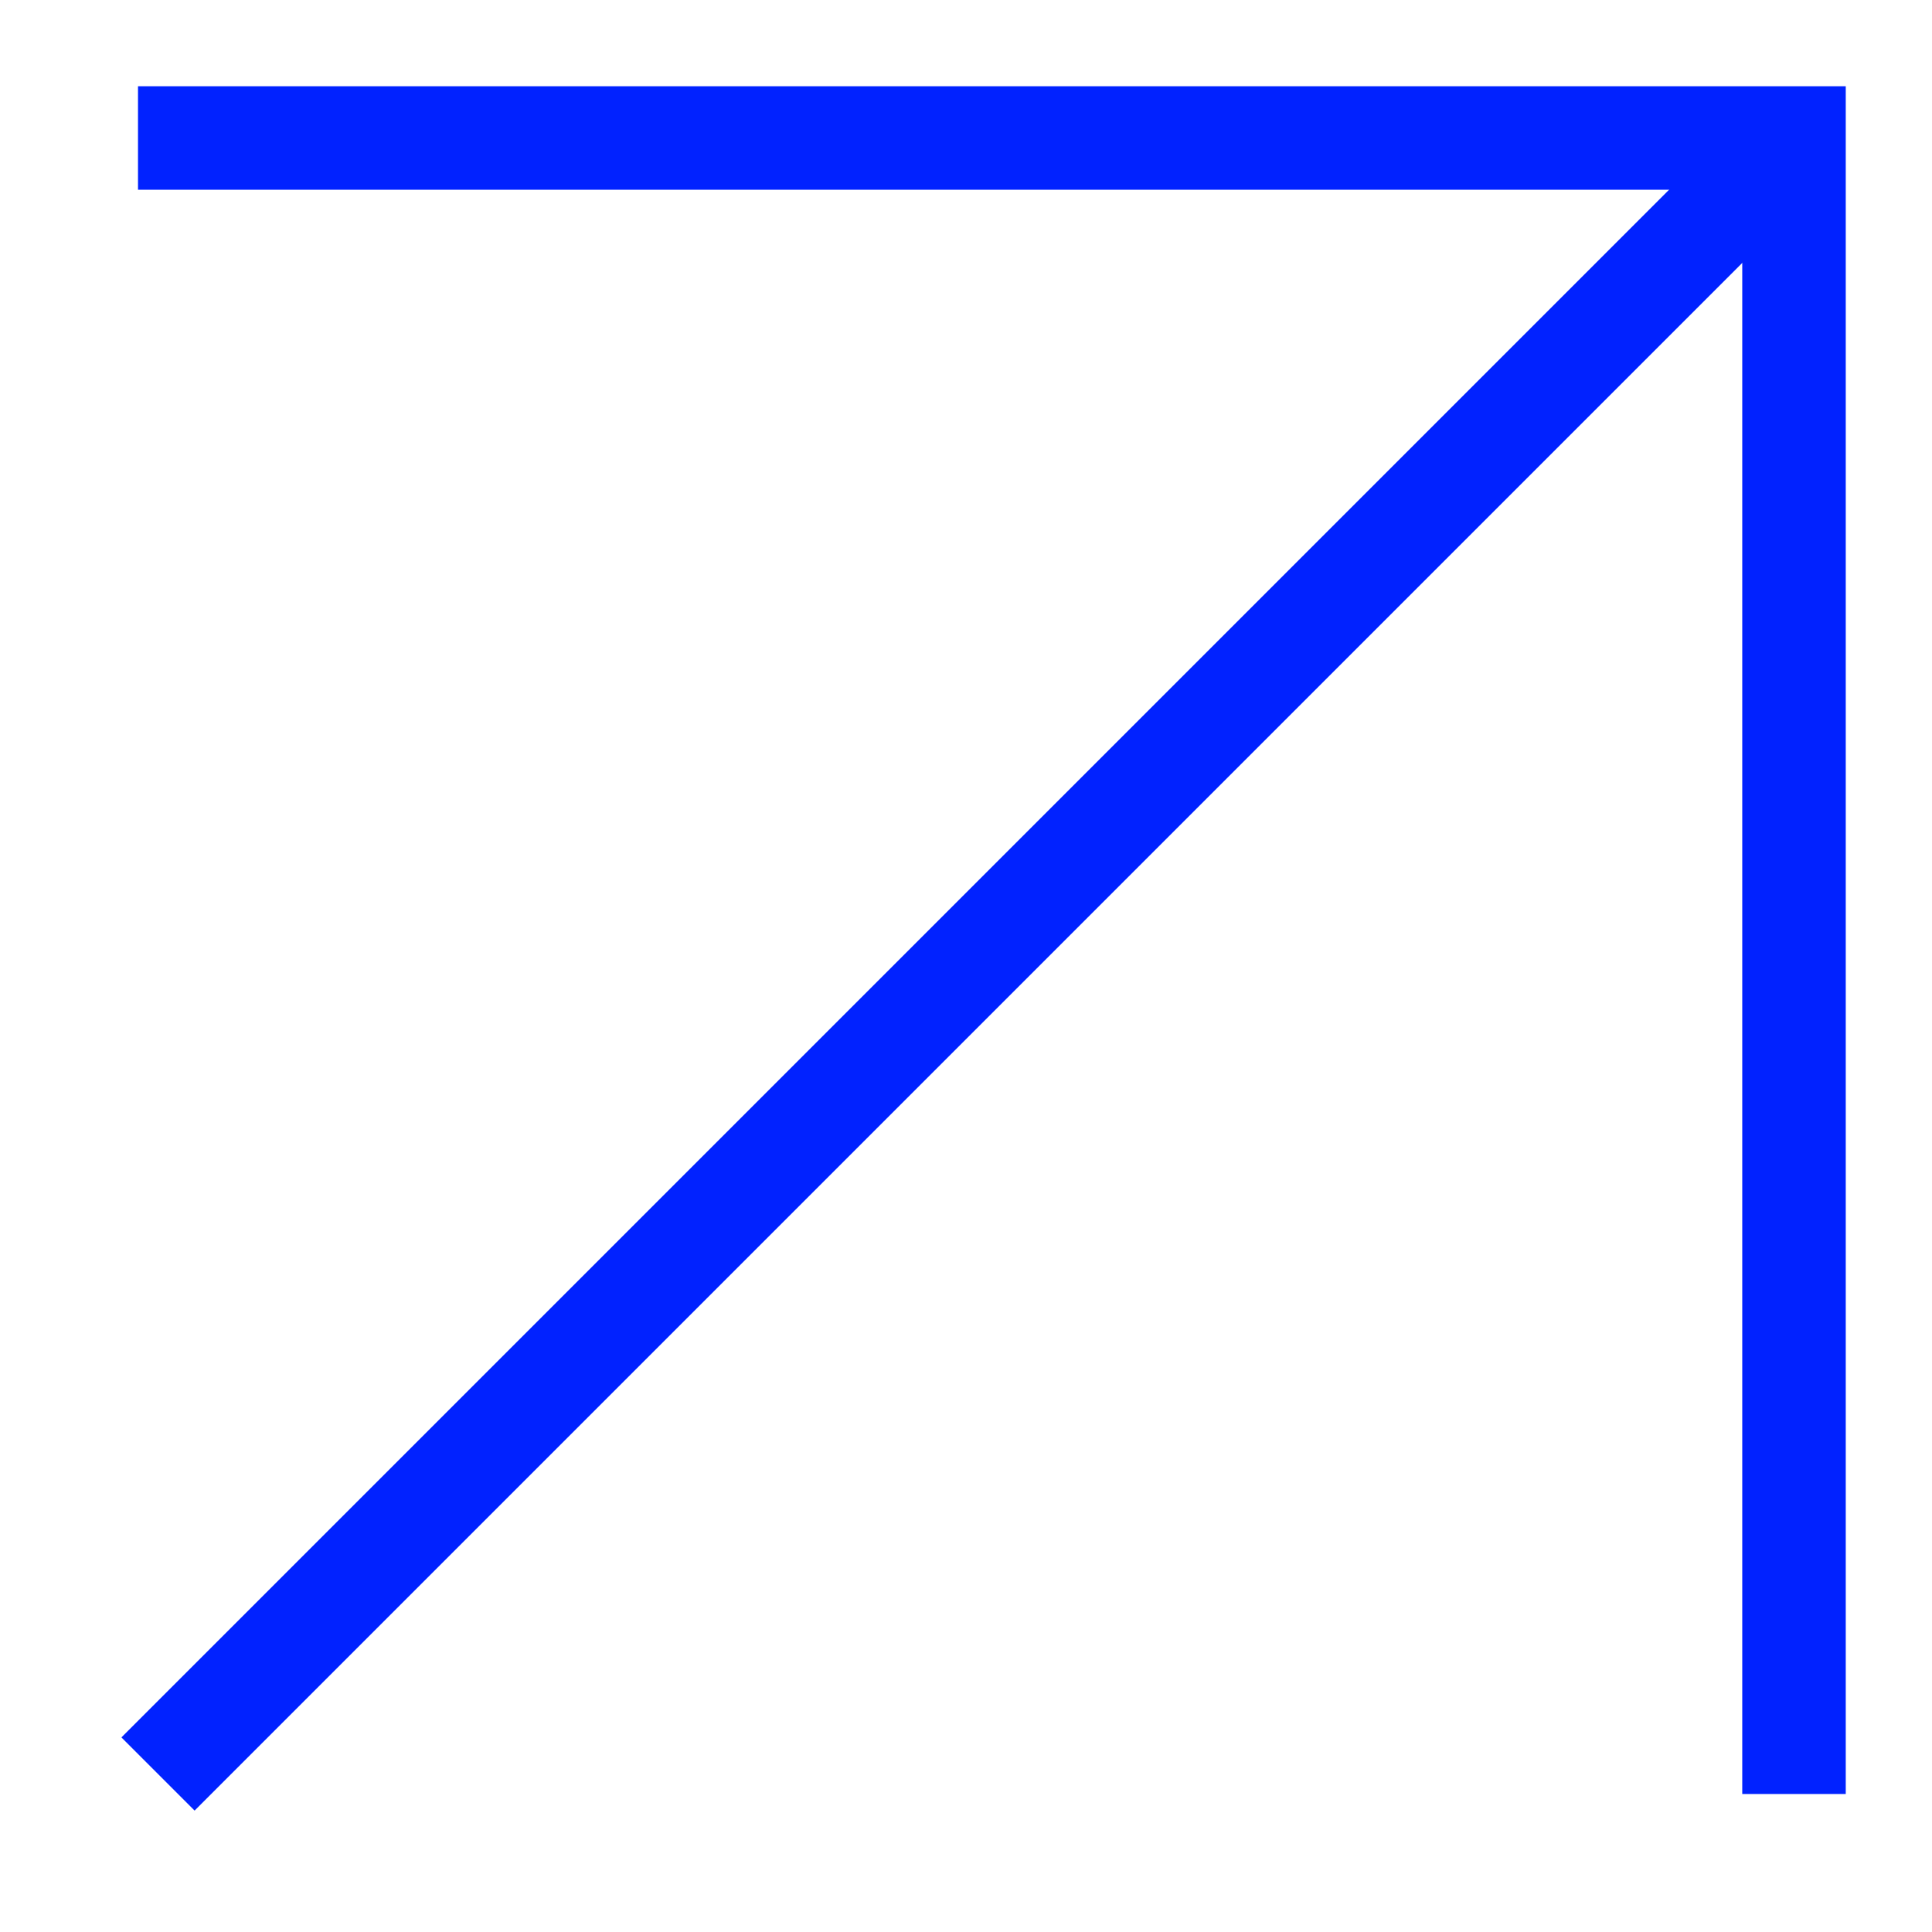
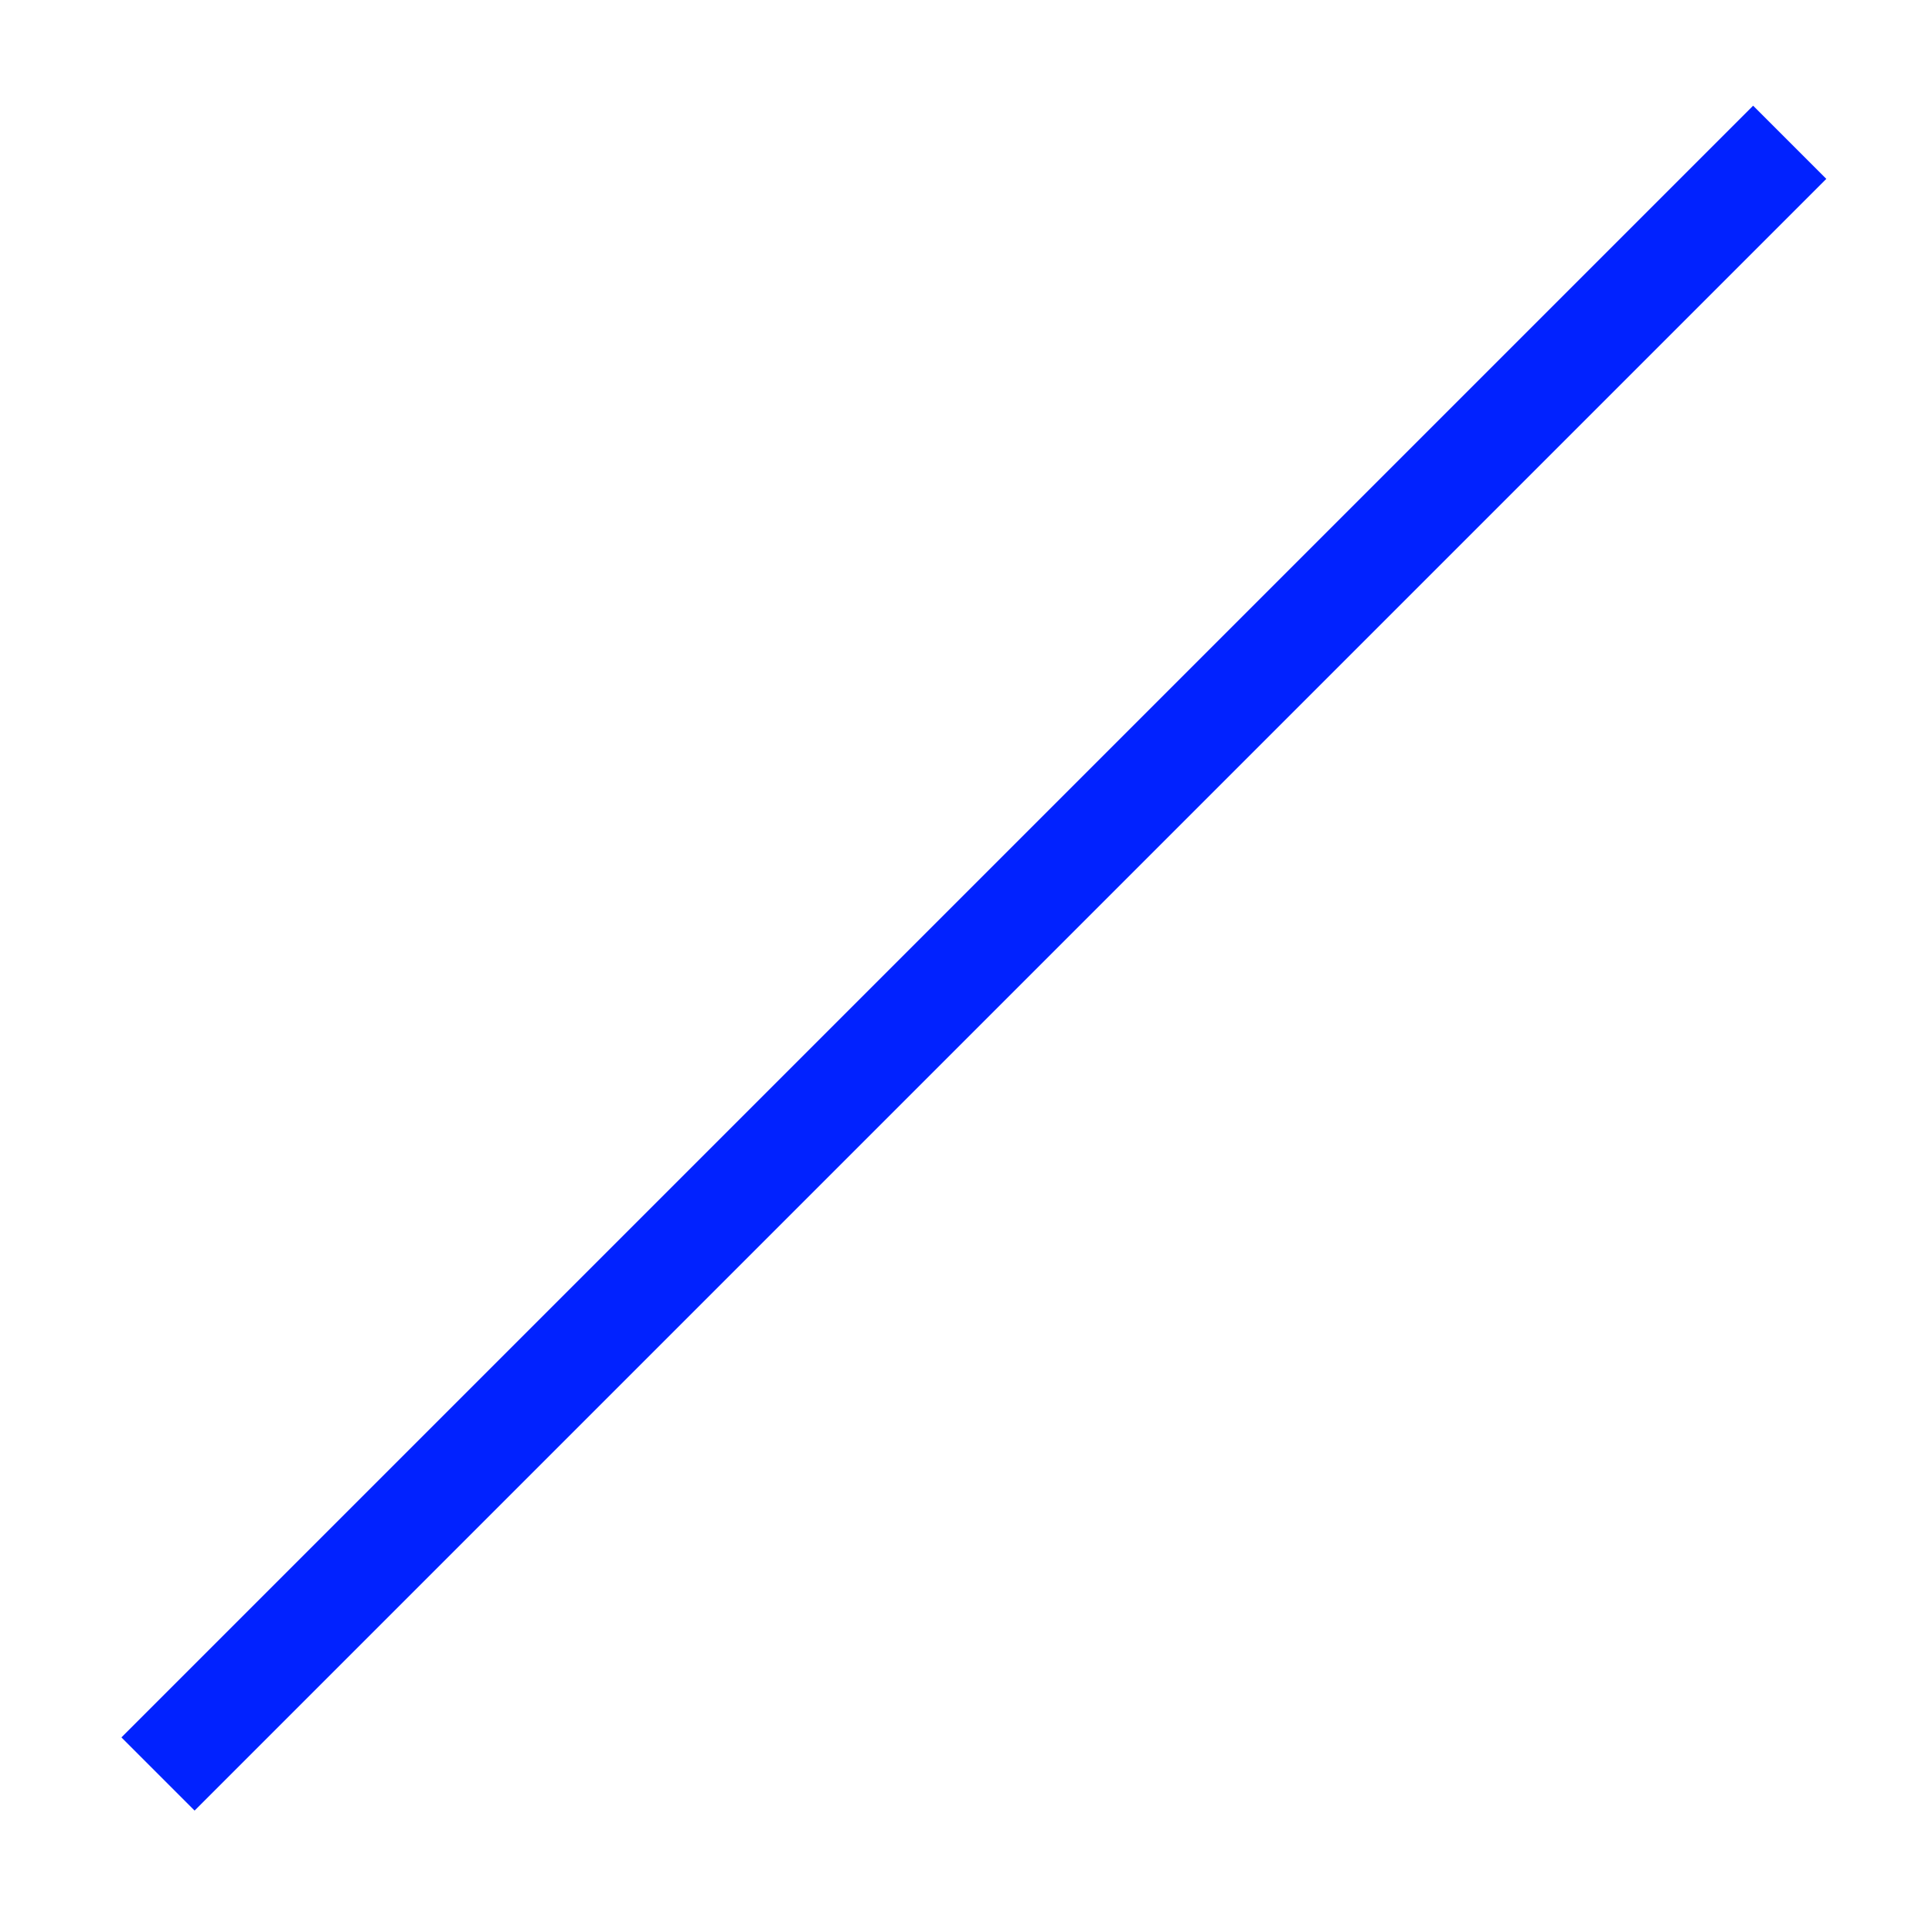
<svg xmlns="http://www.w3.org/2000/svg" fill="none" height="100%" overflow="visible" preserveAspectRatio="none" style="display: block;" viewBox="0 0 14 14" width="100%">
  <g id="Arrow contain">
-     <path d="M1 1L13 1L13 13" id="Rectangle 1532577976" stroke="#0122FF" stroke-width="0.75" />
    <path d="M1.145 12.855L12.969 1.031" id="Rectangle 1532577977" stroke="#0122FF" stroke-width="0.75" />
  </g>
</svg>